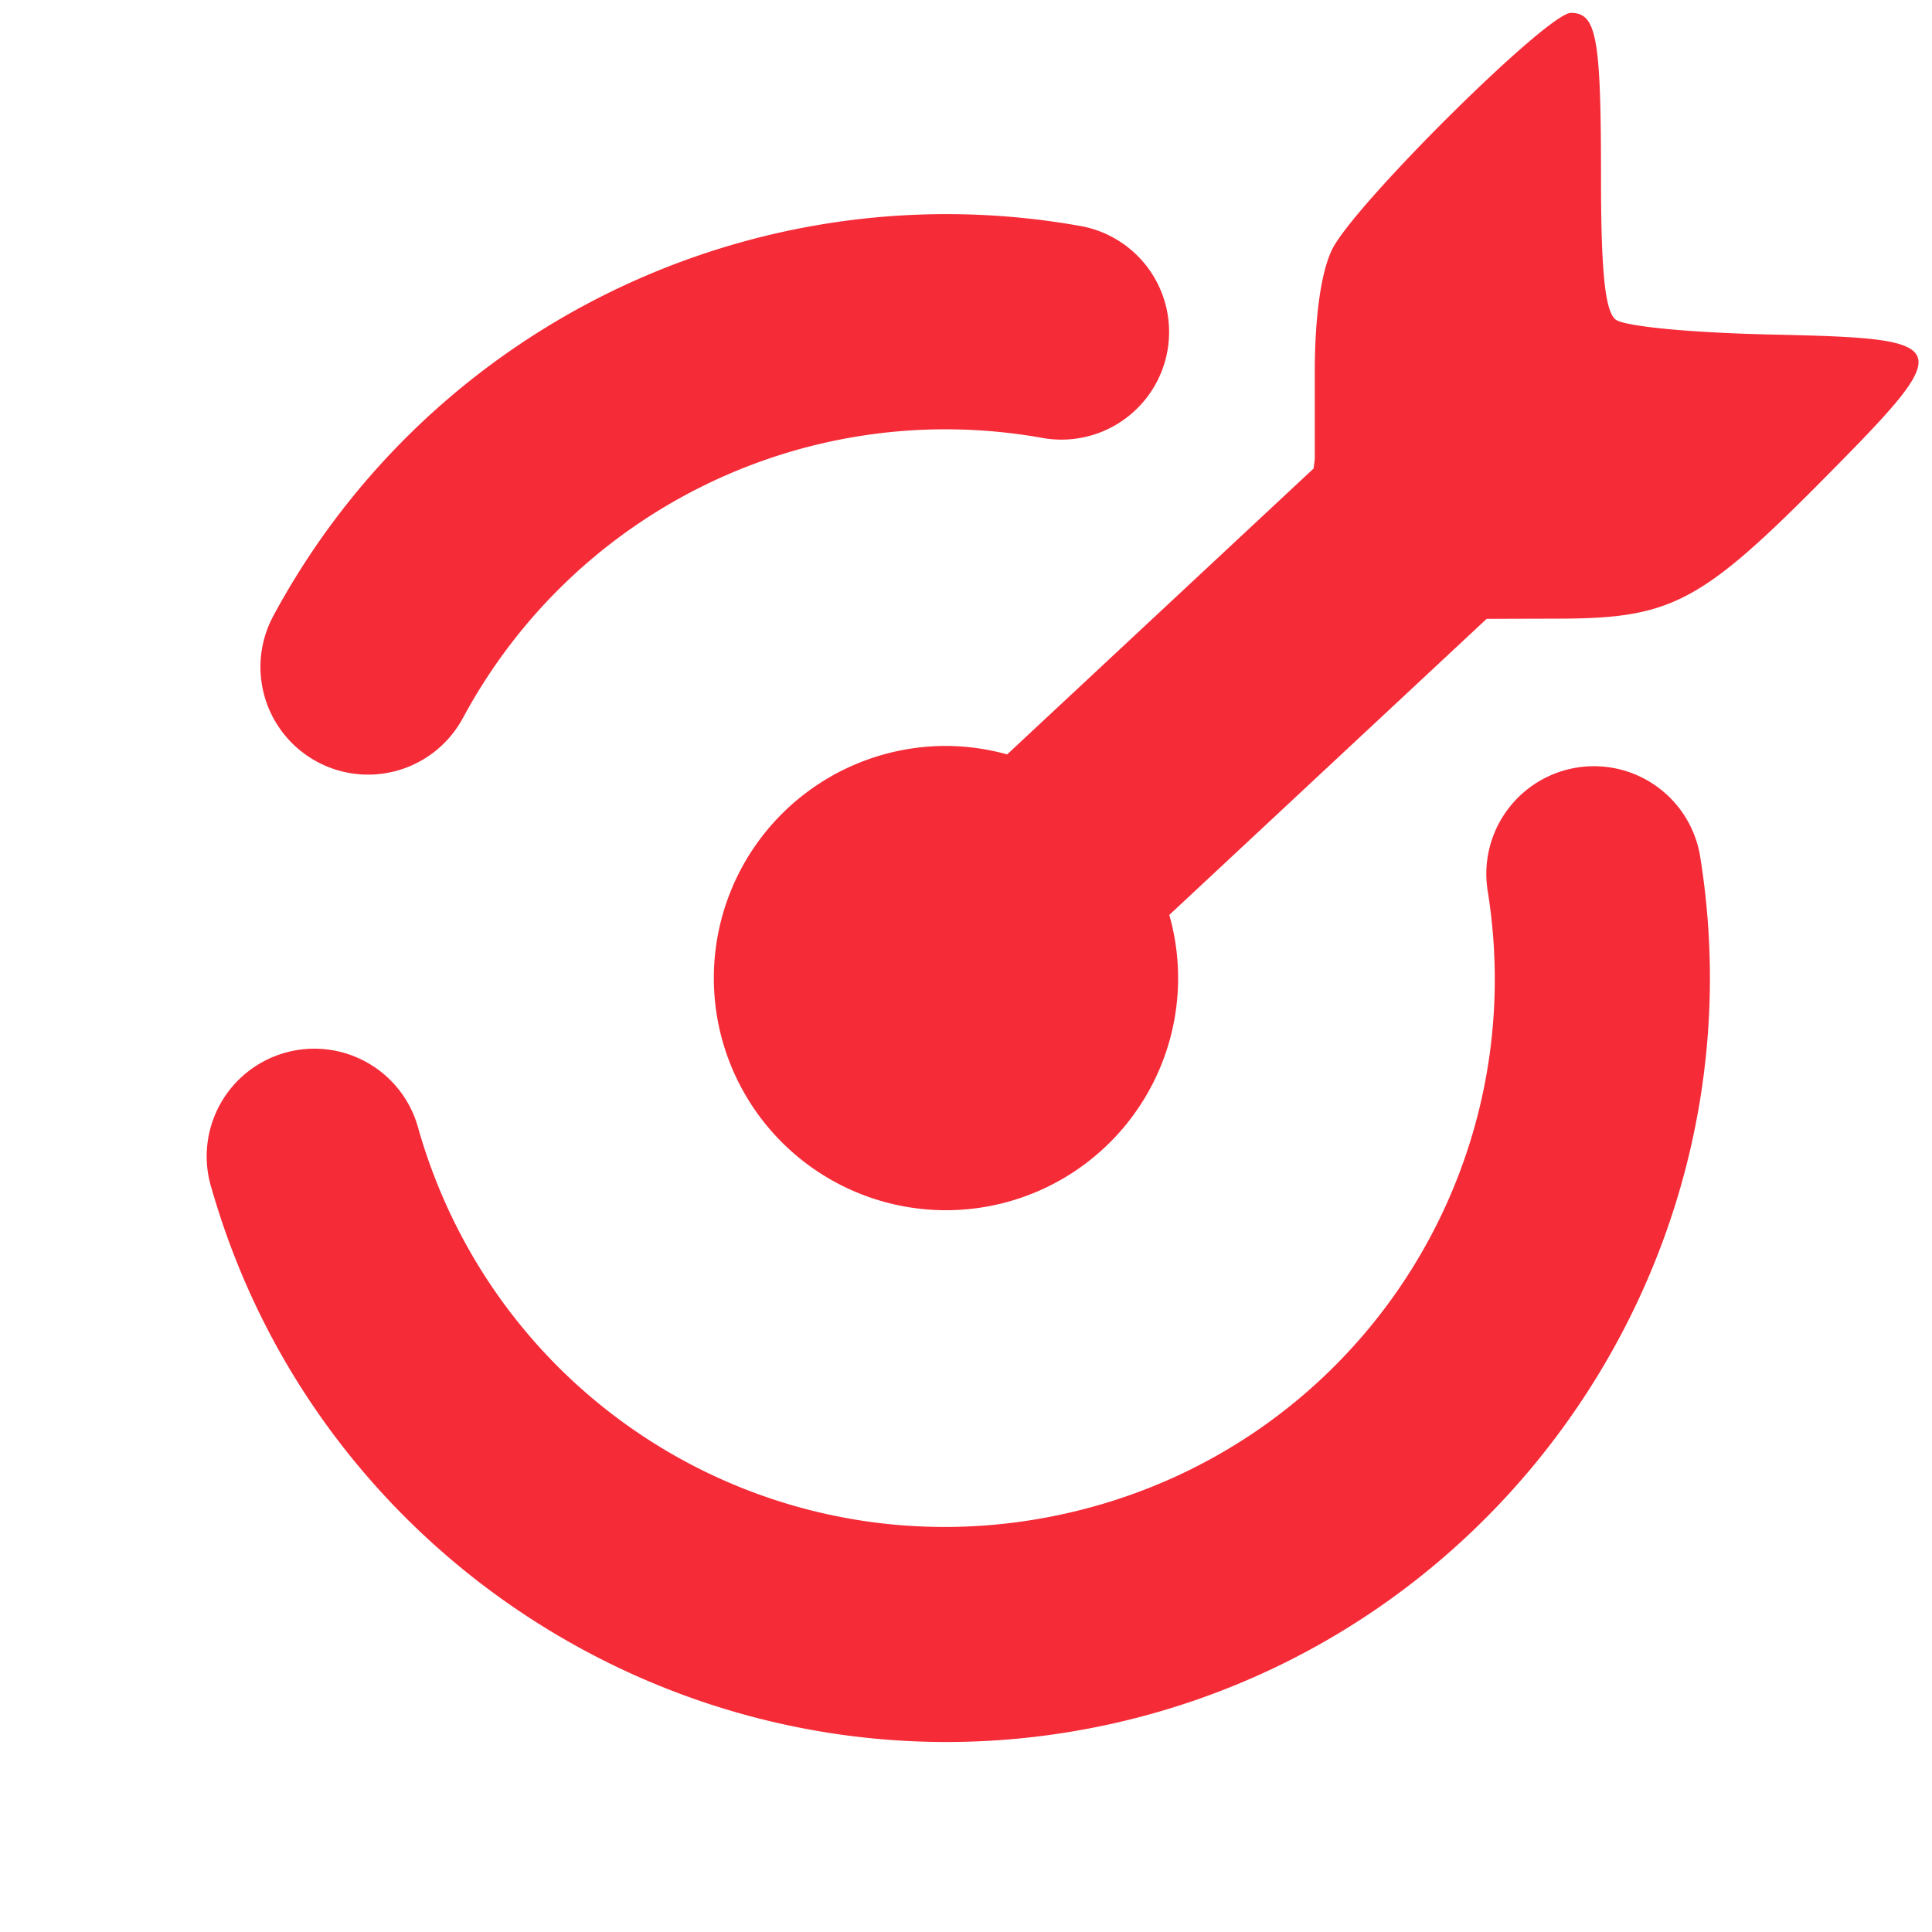
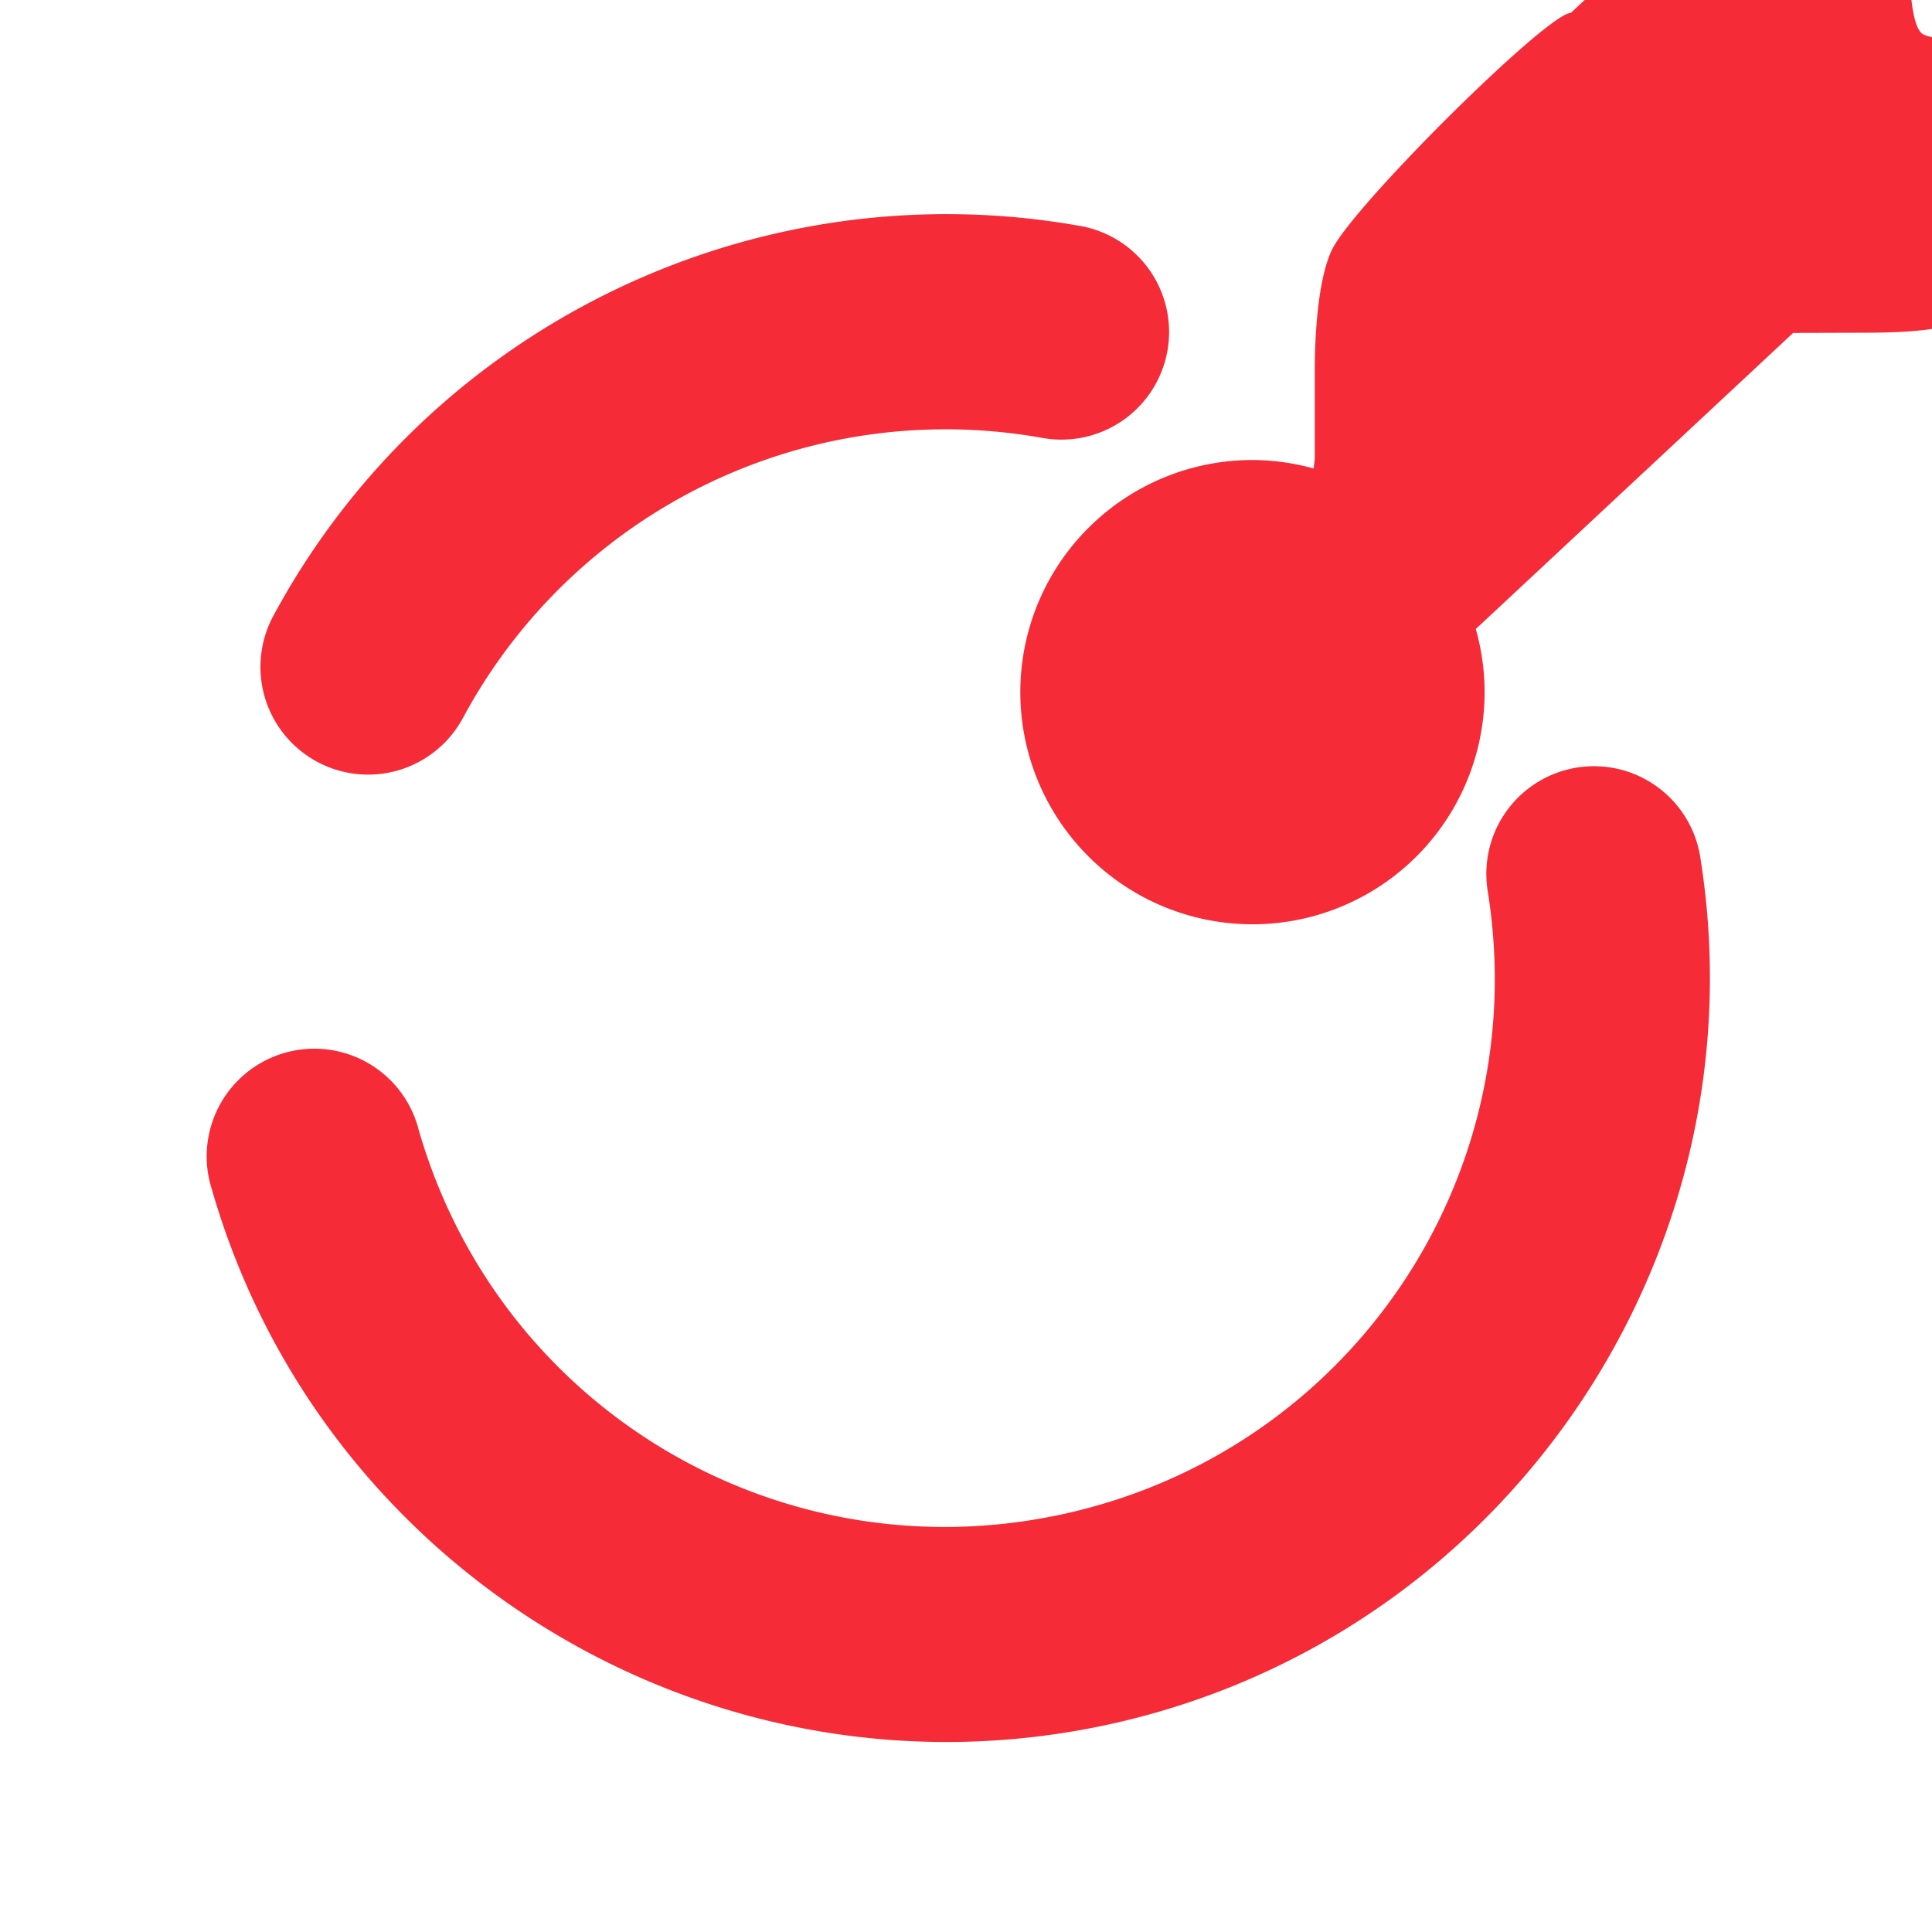
<svg xmlns="http://www.w3.org/2000/svg" id="iMyTarget" version="1.1" viewBox="0 0 480 480">
  <defs id="defs20" />
-   <path id="path826" d="m 390.264,3.209 c -5.816,0 -54.202,48.003 -59.375,58.905 -2.711,5.713 -4.236,16.677 -4.236,30.433 v 21.507 c -0.086,0.824 -0.193,1.538 -0.283,2.34 l -76.144,71.037 a 57.674,57.674 0 0 0 -15.203,-2.105 57.674,57.674 0 0 0 -57.671,57.671 57.674,57.674 0 0 0 57.671,57.677 57.674,57.674 0 0 0 57.677,-57.677 57.674,57.674 0 0 0 -2.19,-15.684 l 78.847,-73.564 18.259,-0.052 c 27.659,-0.083 35.142,-4.067 65.807,-35.059 33.071,-33.423 32.663,-34.522 -13.12,-35.518 -20.34,-0.442 -36.873,-2.038 -38.943,-3.755 -2.599,-2.157 -3.595,-11.925 -3.595,-35.246 0,-34.928 -1.099,-40.914 -7.5,-40.914 z M 237.864,53.22 C 227.873,53.076 217.957,53.722 208.206,55.122 149.697,63.517 96.976,99.034 67.906,153.023 a 26.748,26.748 0 0 0 47.105,25.358 c 27.921,-51.855 85.692,-79.859 143.692,-69.632 a 26.747,26.747 0 1 0 9.284,-52.677 c -10.064,-1.775 -20.131,-2.709 -30.123,-2.853 z M 396.76,190.374 a 26.747,26.747 0 0 0 -27.094,31.298 c 11.312,71.422 -34.552,138.762 -105.15,154.413 -70.598,15.651 -140.598,-26.008 -160.53,-95.519 A 26.747,26.747 0 1 0 52.585,295.321 C 80.166,391.508 178.416,449.95 276.107,428.292 373.798,406.634 438.134,312.143 422.481,213.312 a 26.747,26.747 0 0 0 -25.721,-22.938 z" style="fill:#f52b37;" />
+   <path id="path826" d="m 390.264,3.209 c -5.816,0 -54.202,48.003 -59.375,58.905 -2.711,5.713 -4.236,16.677 -4.236,30.433 v 21.507 c -0.086,0.824 -0.193,1.538 -0.283,2.34 a 57.674,57.674 0 0 0 -15.203,-2.105 57.674,57.674 0 0 0 -57.671,57.671 57.674,57.674 0 0 0 57.671,57.677 57.674,57.674 0 0 0 57.677,-57.677 57.674,57.674 0 0 0 -2.19,-15.684 l 78.847,-73.564 18.259,-0.052 c 27.659,-0.083 35.142,-4.067 65.807,-35.059 33.071,-33.423 32.663,-34.522 -13.12,-35.518 -20.34,-0.442 -36.873,-2.038 -38.943,-3.755 -2.599,-2.157 -3.595,-11.925 -3.595,-35.246 0,-34.928 -1.099,-40.914 -7.5,-40.914 z M 237.864,53.22 C 227.873,53.076 217.957,53.722 208.206,55.122 149.697,63.517 96.976,99.034 67.906,153.023 a 26.748,26.748 0 0 0 47.105,25.358 c 27.921,-51.855 85.692,-79.859 143.692,-69.632 a 26.747,26.747 0 1 0 9.284,-52.677 c -10.064,-1.775 -20.131,-2.709 -30.123,-2.853 z M 396.76,190.374 a 26.747,26.747 0 0 0 -27.094,31.298 c 11.312,71.422 -34.552,138.762 -105.15,154.413 -70.598,15.651 -140.598,-26.008 -160.53,-95.519 A 26.747,26.747 0 1 0 52.585,295.321 C 80.166,391.508 178.416,449.95 276.107,428.292 373.798,406.634 438.134,312.143 422.481,213.312 a 26.747,26.747 0 0 0 -25.721,-22.938 z" style="fill:#f52b37;" />
</svg>